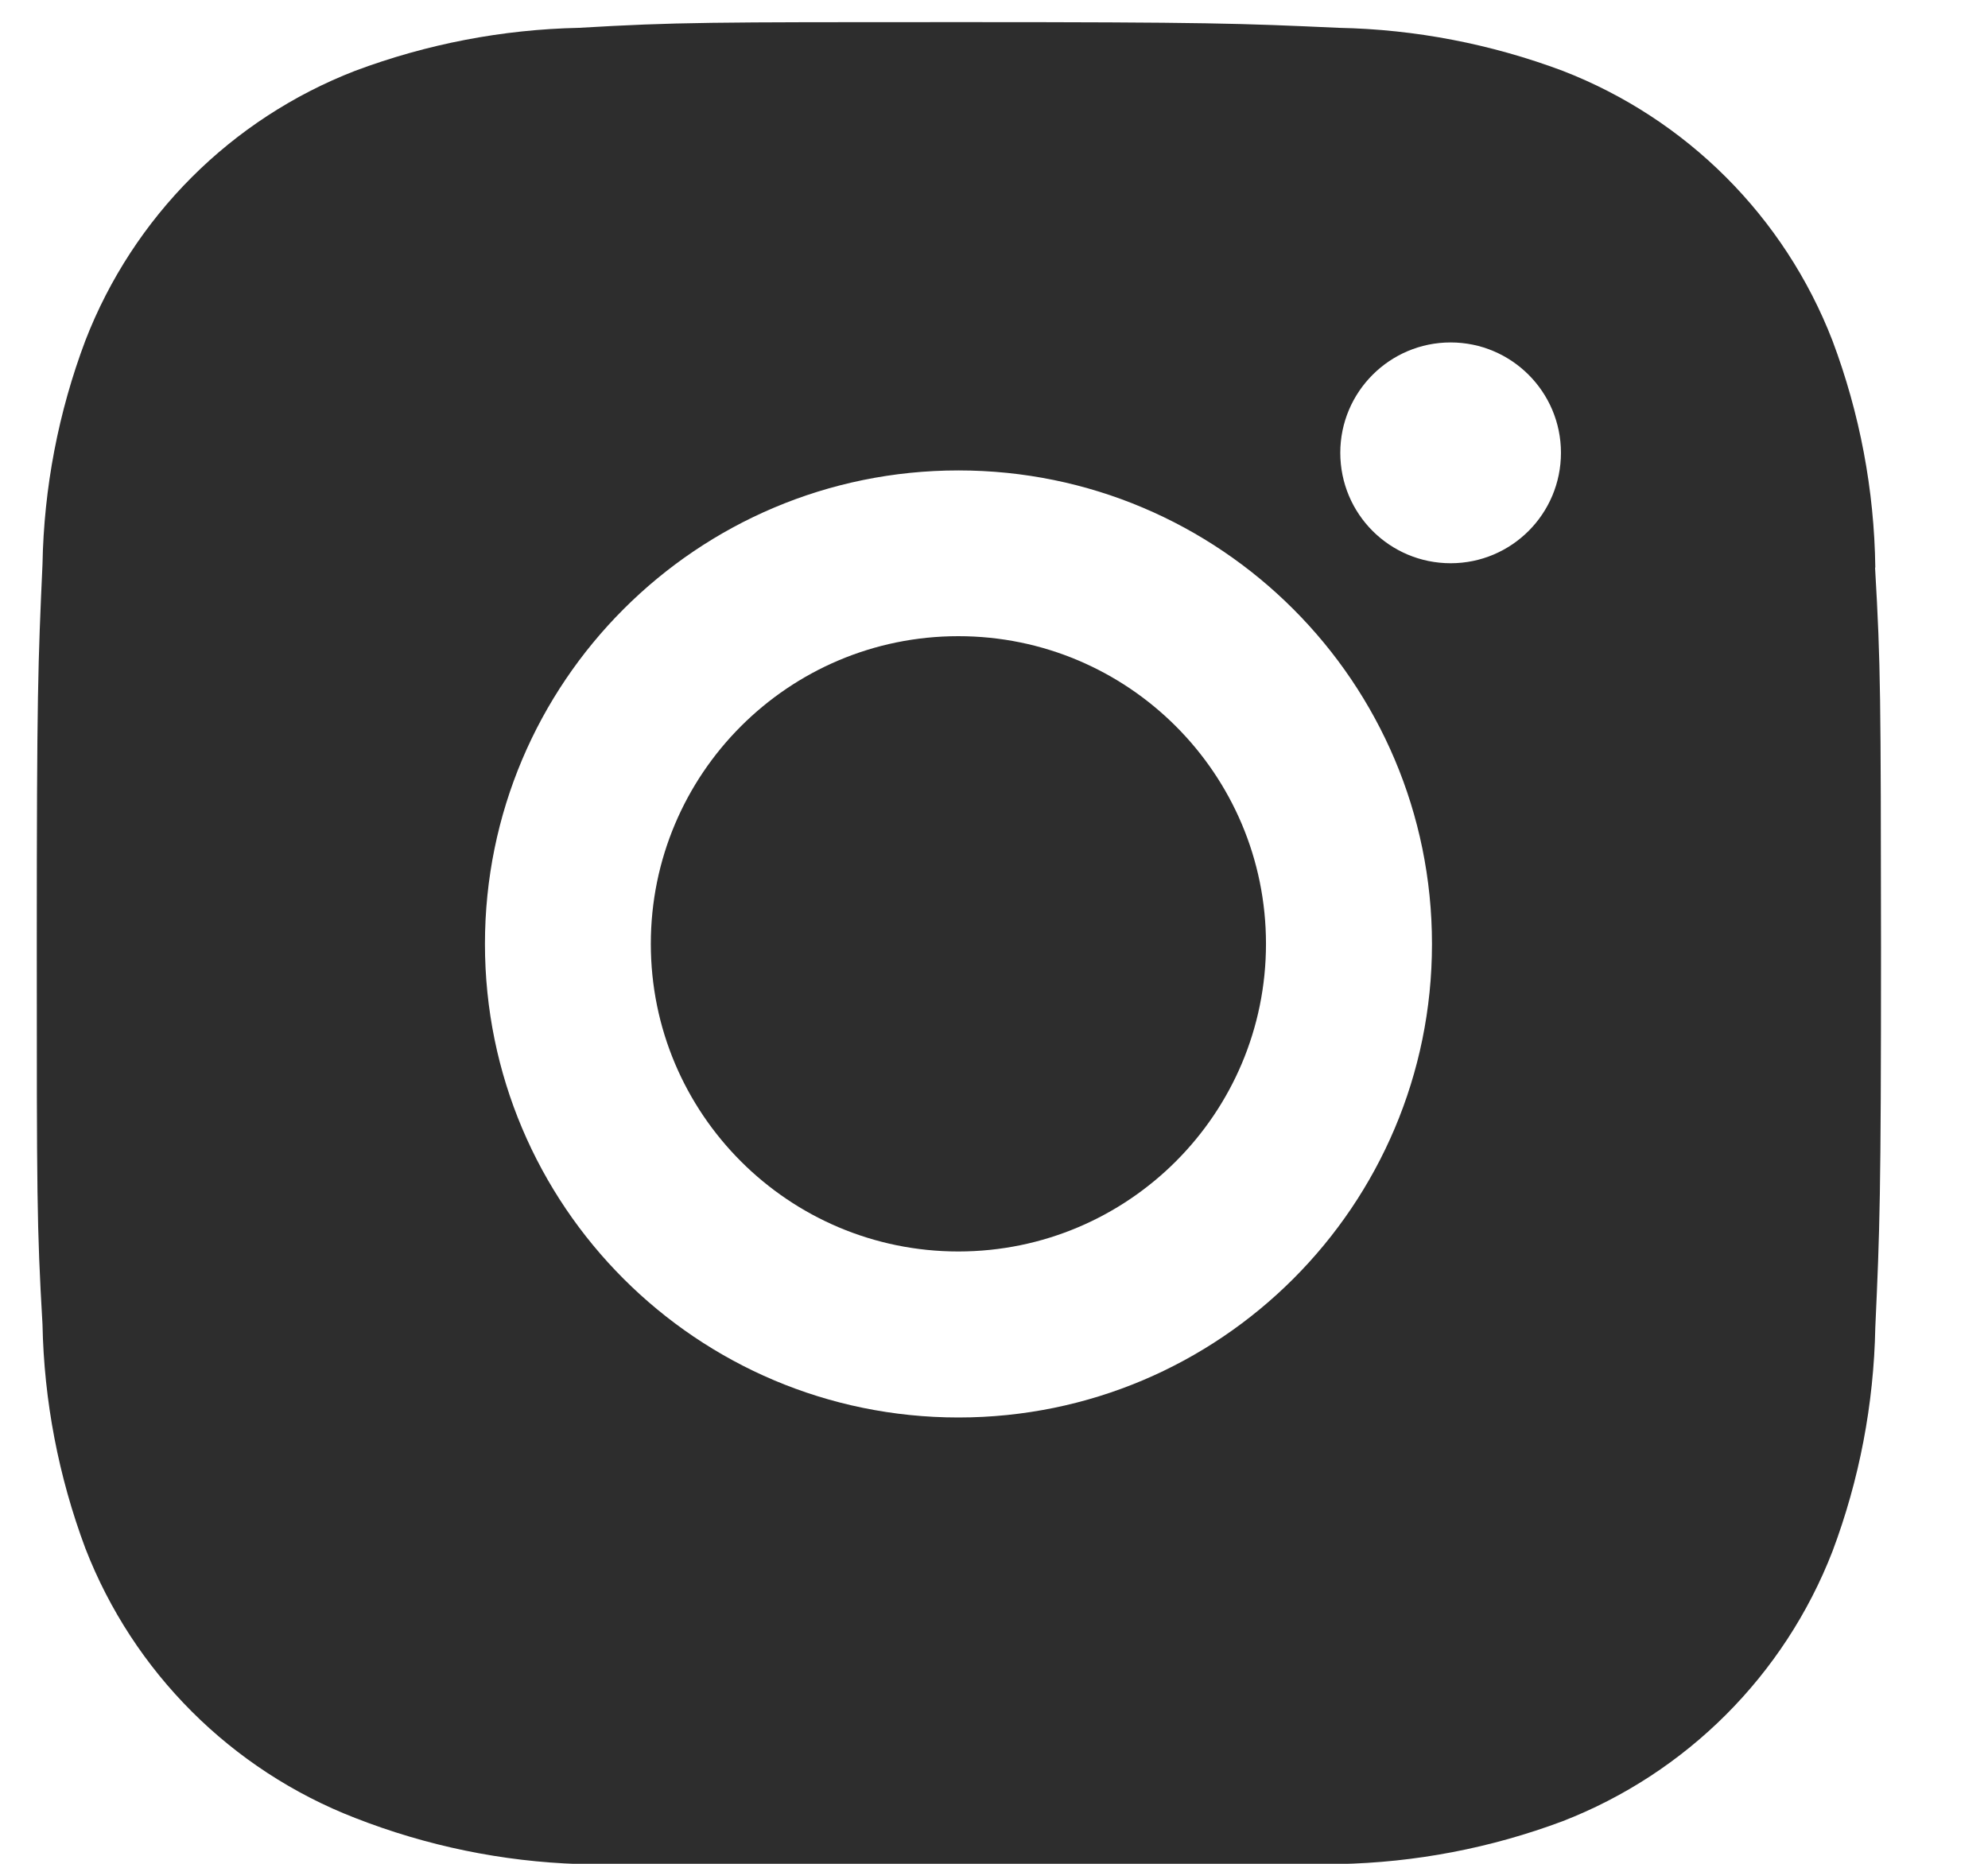
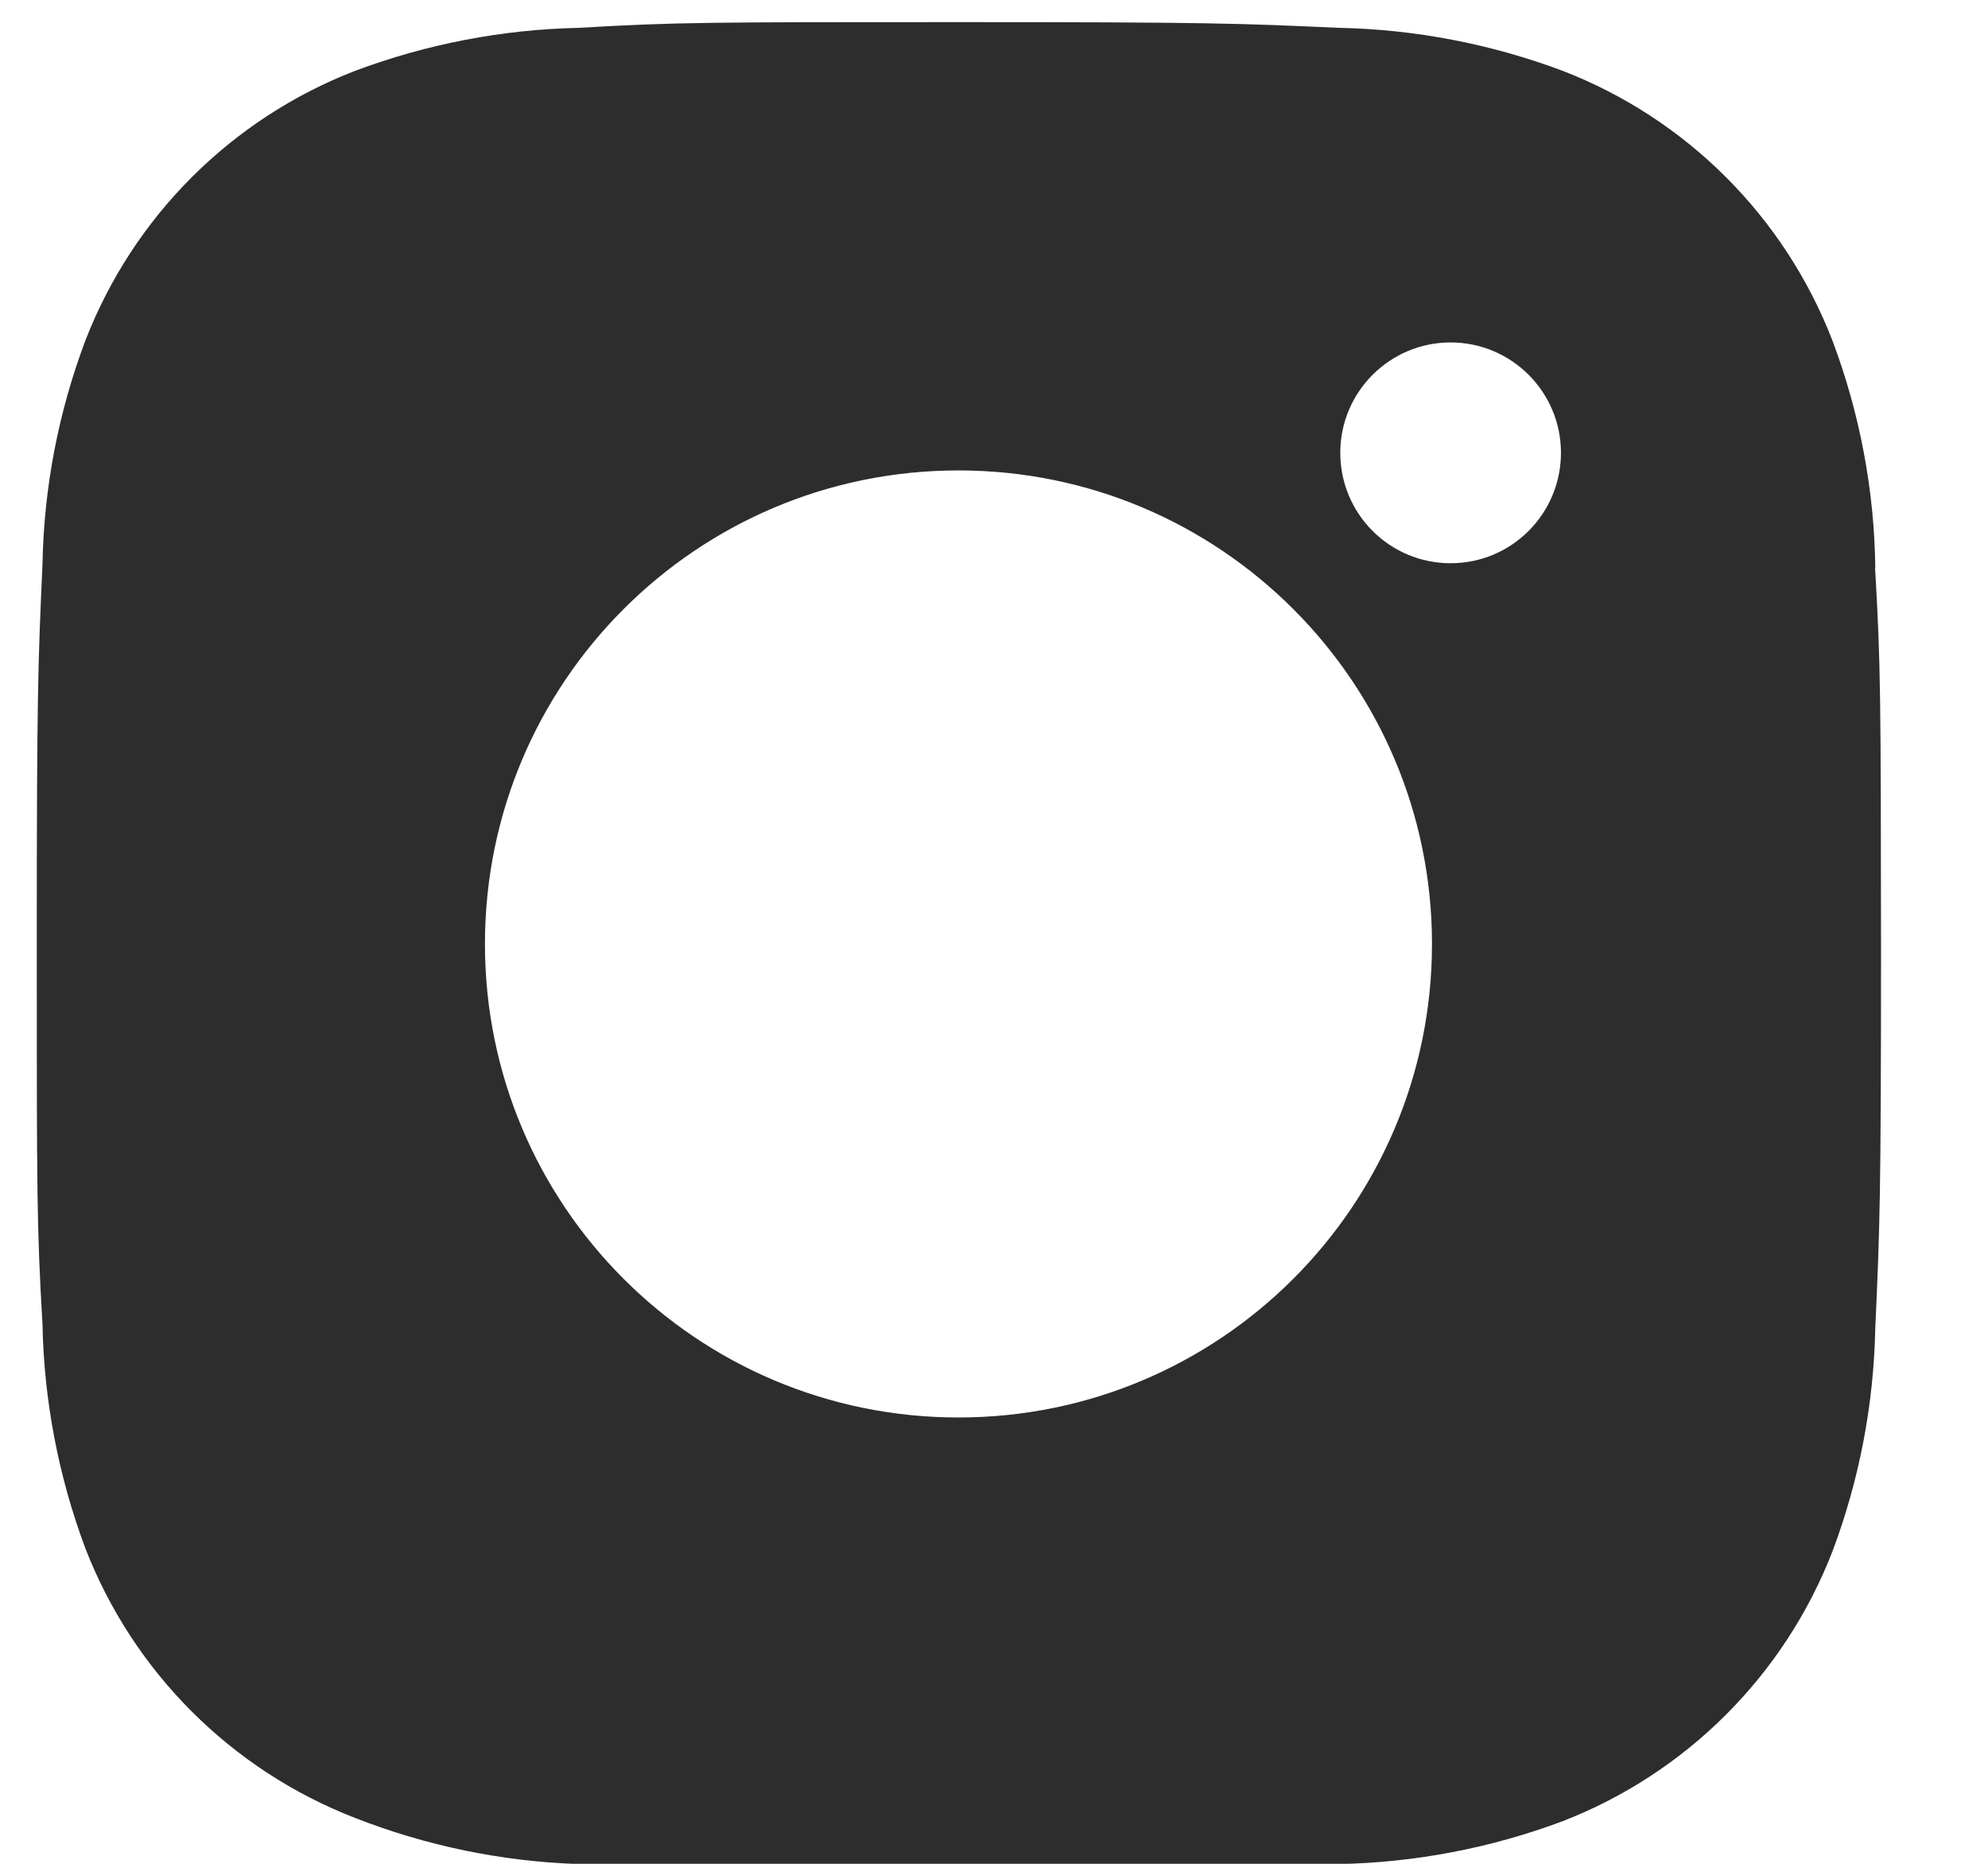
<svg xmlns="http://www.w3.org/2000/svg" id="SVGDoc" width="16" height="15" version="1.1" viewBox="0 0 16 15">
  <defs />
  <desc>Generated with Avocode.</desc>
  <g>
    <g>
      <title>Caminho 6391</title>
      <path d="M11.676,4.533c-0.492,0 -0.889,-0.397 -0.889,-0.889c0,-0.49 0.398,-0.888 0.888,-0.888c0.49,0 0.888,0.398 0.888,0.888c0,0.491 -0.397,0.889 -0.888,0.889zM7.714,11.408c-2.105,0 -3.811,-1.705 -3.811,-3.811c0,-2.105 1.705,-3.811 3.811,-3.811c2.105,0 3.811,1.706 3.811,3.811c0,2.105 -1.706,3.811 -3.811,3.811zM15.093,4.568c-0.008,-0.624 -0.125,-1.242 -0.345,-1.827c-0.386,-0.997 -1.174,-1.785 -2.171,-2.171c-0.577,-0.216 -1.186,-0.334 -1.802,-0.346c-0.793,-0.036 -1.044,-0.046 -3.058,-0.046c-2.014,0 -2.271,0 -3.058,0.046c-0.616,0.013 -1.224,0.13 -1.801,0.346c-0.997,0.386 -1.785,1.174 -2.171,2.171c-0.217,0.576 -0.334,1.185 -0.345,1.801c-0.036,0.794 -0.046,1.045 -0.046,3.058c0,2.013 0,2.27 0.046,3.058c0.012,0.617 0.129,1.225 0.345,1.803c0.386,0.996 1.175,1.784 2.171,2.17c0.575,0.225 1.184,0.351 1.801,0.371c0.794,0.036 1.045,0.046 3.058,0.046c2.013,0 2.271,0 3.058,-0.046c0.616,-0.012 1.225,-0.129 1.802,-0.345c0.996,-0.387 1.784,-1.174 2.171,-2.171c0.217,-0.577 0.333,-1.185 0.345,-1.803c0.036,-0.793 0.046,-1.044 0.046,-3.058c-0.002,-2.013 -0.002,-2.269 -0.048,-3.058z" fill="#2d2d2d" fill-opacity="1" />
    </g>
    <g>
      <title>Caminho 6392</title>
-       <path d="M10.189,7.596c0,1.367 -1.108,2.475 -2.475,2.476c-1.367,0 -2.476,-1.108 -2.476,-2.476c-0,-1.367 1.108,-2.476 2.475,-2.476c1.367,0 2.476,1.108 2.476,2.476z" fill="#2d2d2d" fill-opacity="1" />
    </g>
  </g>
</svg>